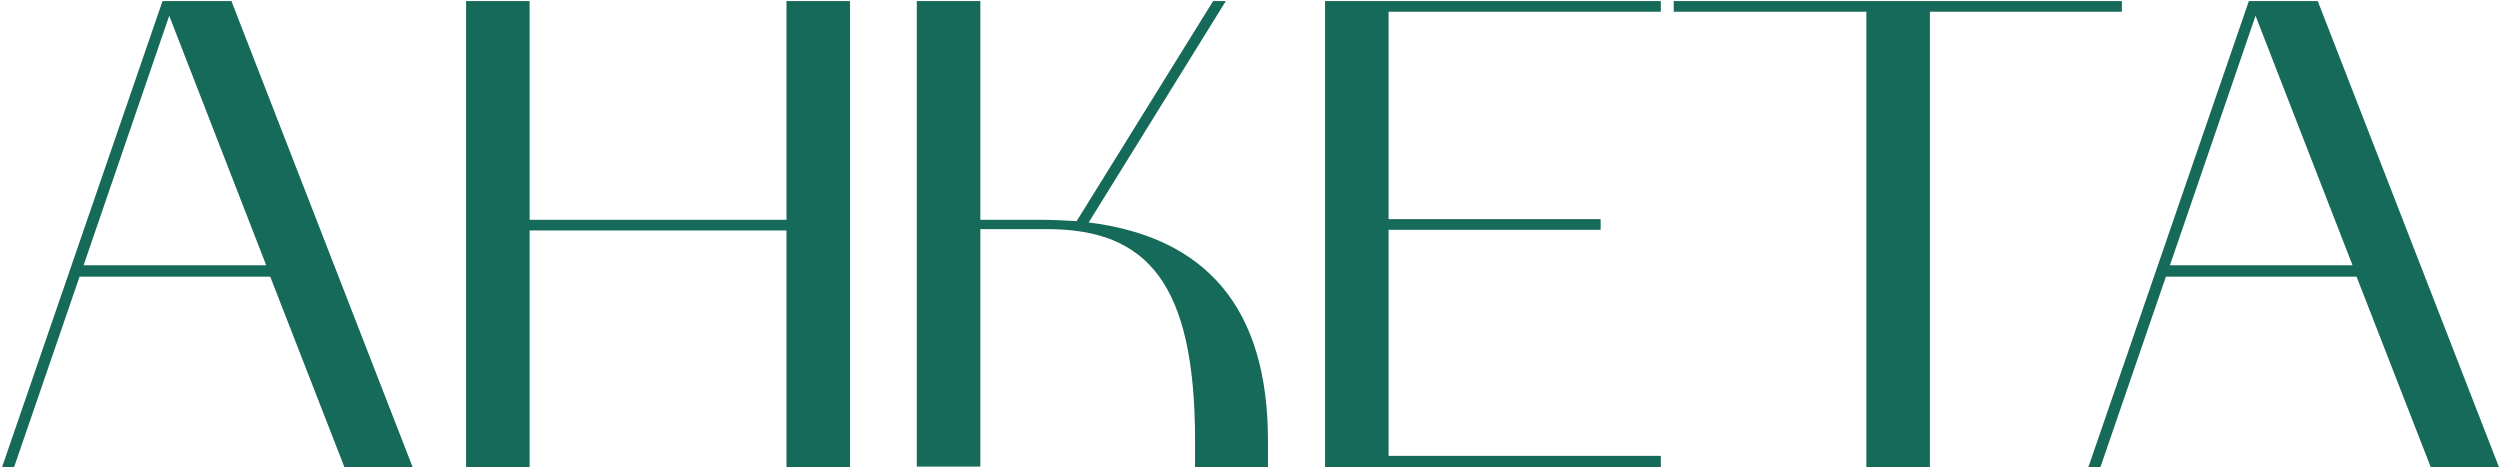
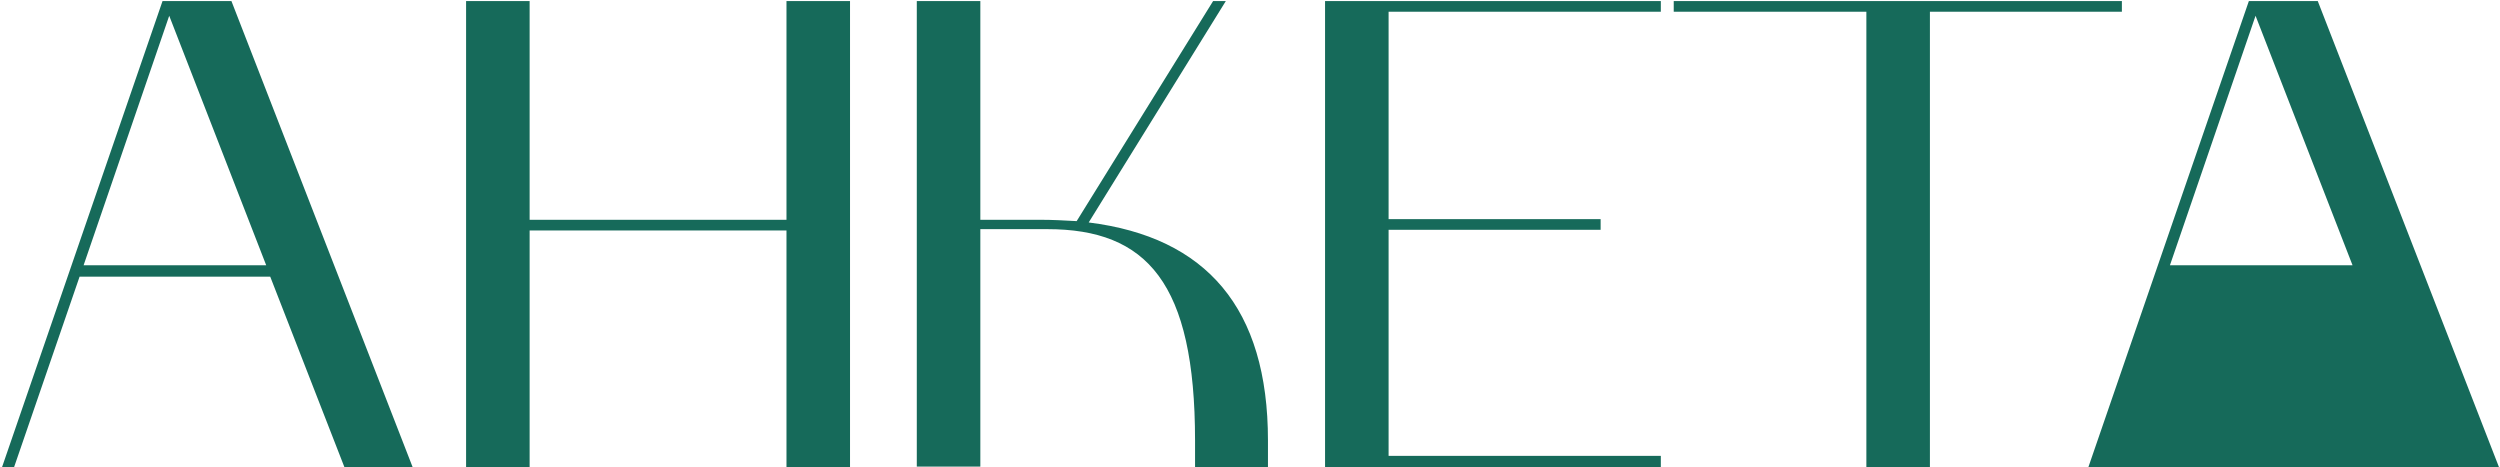
<svg xmlns="http://www.w3.org/2000/svg" width="1054" height="197" viewBox="0 0 1054 197" fill="none">
-   <path d="M0.843 197L68.523 0.446H97.569L173.991 197H145.227L113.925 116.63H33.555L5.919 197H0.843ZM71.343 6.65L35.247 111.836H112.233L71.343 6.65ZM196.502 0.446H223.292V92.66H331.58V0.446H358.37V197H331.58V97.172H223.292V197H196.502V0.446ZM386.522 0.446H413.312V92.66H438.41C443.768 92.66 448.844 92.942 453.92 93.224L511.448 0.446H516.806L458.996 93.788C508.628 99.992 534.572 129.884 534.572 185.72V197H503.834V185.72C503.834 119.168 483.53 96.608 441.512 96.608H413.312V196.718H386.522V0.446ZM558.641 197V0.446H700.205V4.958H585.431V92.378H674.825V96.89H585.431V192.206H700.205V197H558.641ZM786.861 4.958H705.645V0.446H894.585V4.958H813.651V197H786.861V4.958ZM880.44 197L948.12 0.446H977.166L1053.59 197H1024.82L993.522 116.63H913.152L885.516 197H880.44ZM950.94 6.65L914.844 111.836H991.83L950.94 6.65Z" fill="#166A5A" />
+   <path d="M0.843 197L68.523 0.446H97.569L173.991 197H145.227L113.925 116.63H33.555L5.919 197H0.843ZM71.343 6.65L35.247 111.836H112.233L71.343 6.65ZM196.502 0.446H223.292V92.66H331.58V0.446H358.37V197H331.58V97.172H223.292V197H196.502V0.446ZM386.522 0.446H413.312V92.66H438.41C443.768 92.66 448.844 92.942 453.92 93.224L511.448 0.446H516.806L458.996 93.788C508.628 99.992 534.572 129.884 534.572 185.72V197H503.834V185.72C503.834 119.168 483.53 96.608 441.512 96.608H413.312V196.718H386.522V0.446ZM558.641 197V0.446H700.205V4.958H585.431V92.378H674.825V96.89H585.431V192.206H700.205V197H558.641ZM786.861 4.958H705.645V0.446H894.585V4.958H813.651V197H786.861V4.958ZM880.44 197L948.12 0.446H977.166L1053.59 197H1024.82H913.152L885.516 197H880.44ZM950.94 6.65L914.844 111.836H991.83L950.94 6.65Z" fill="#166A5A" />
</svg>